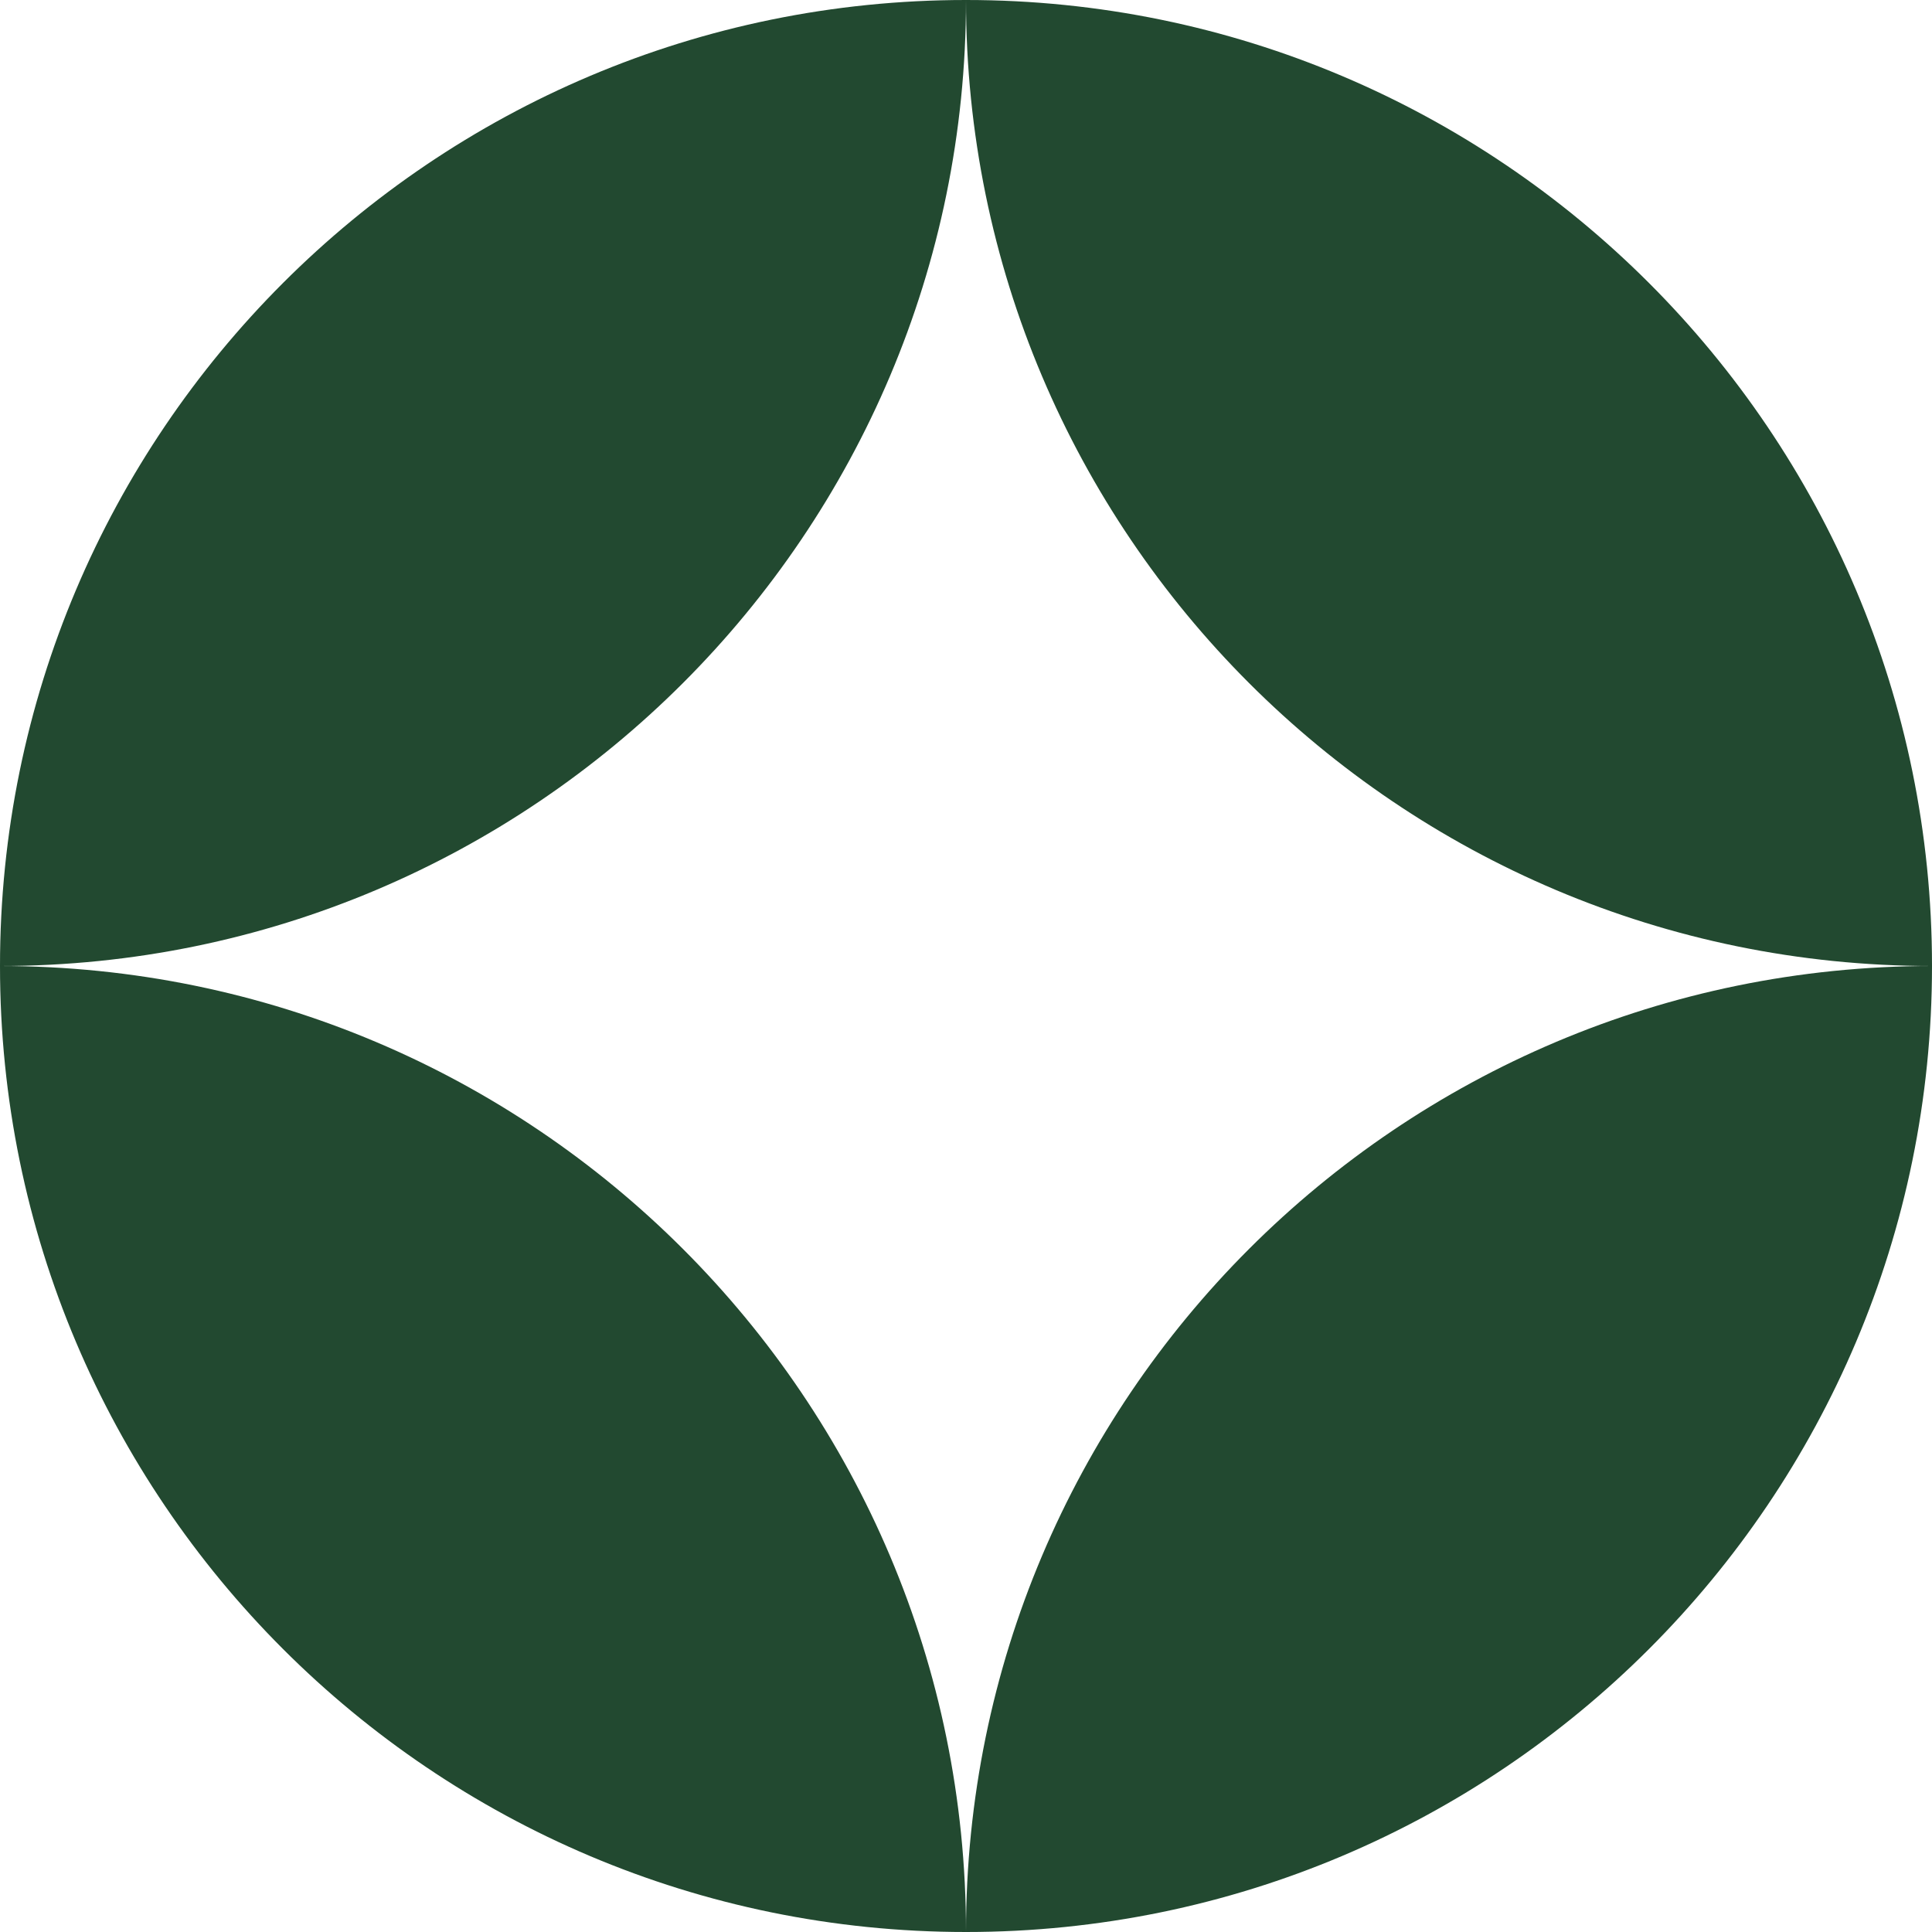
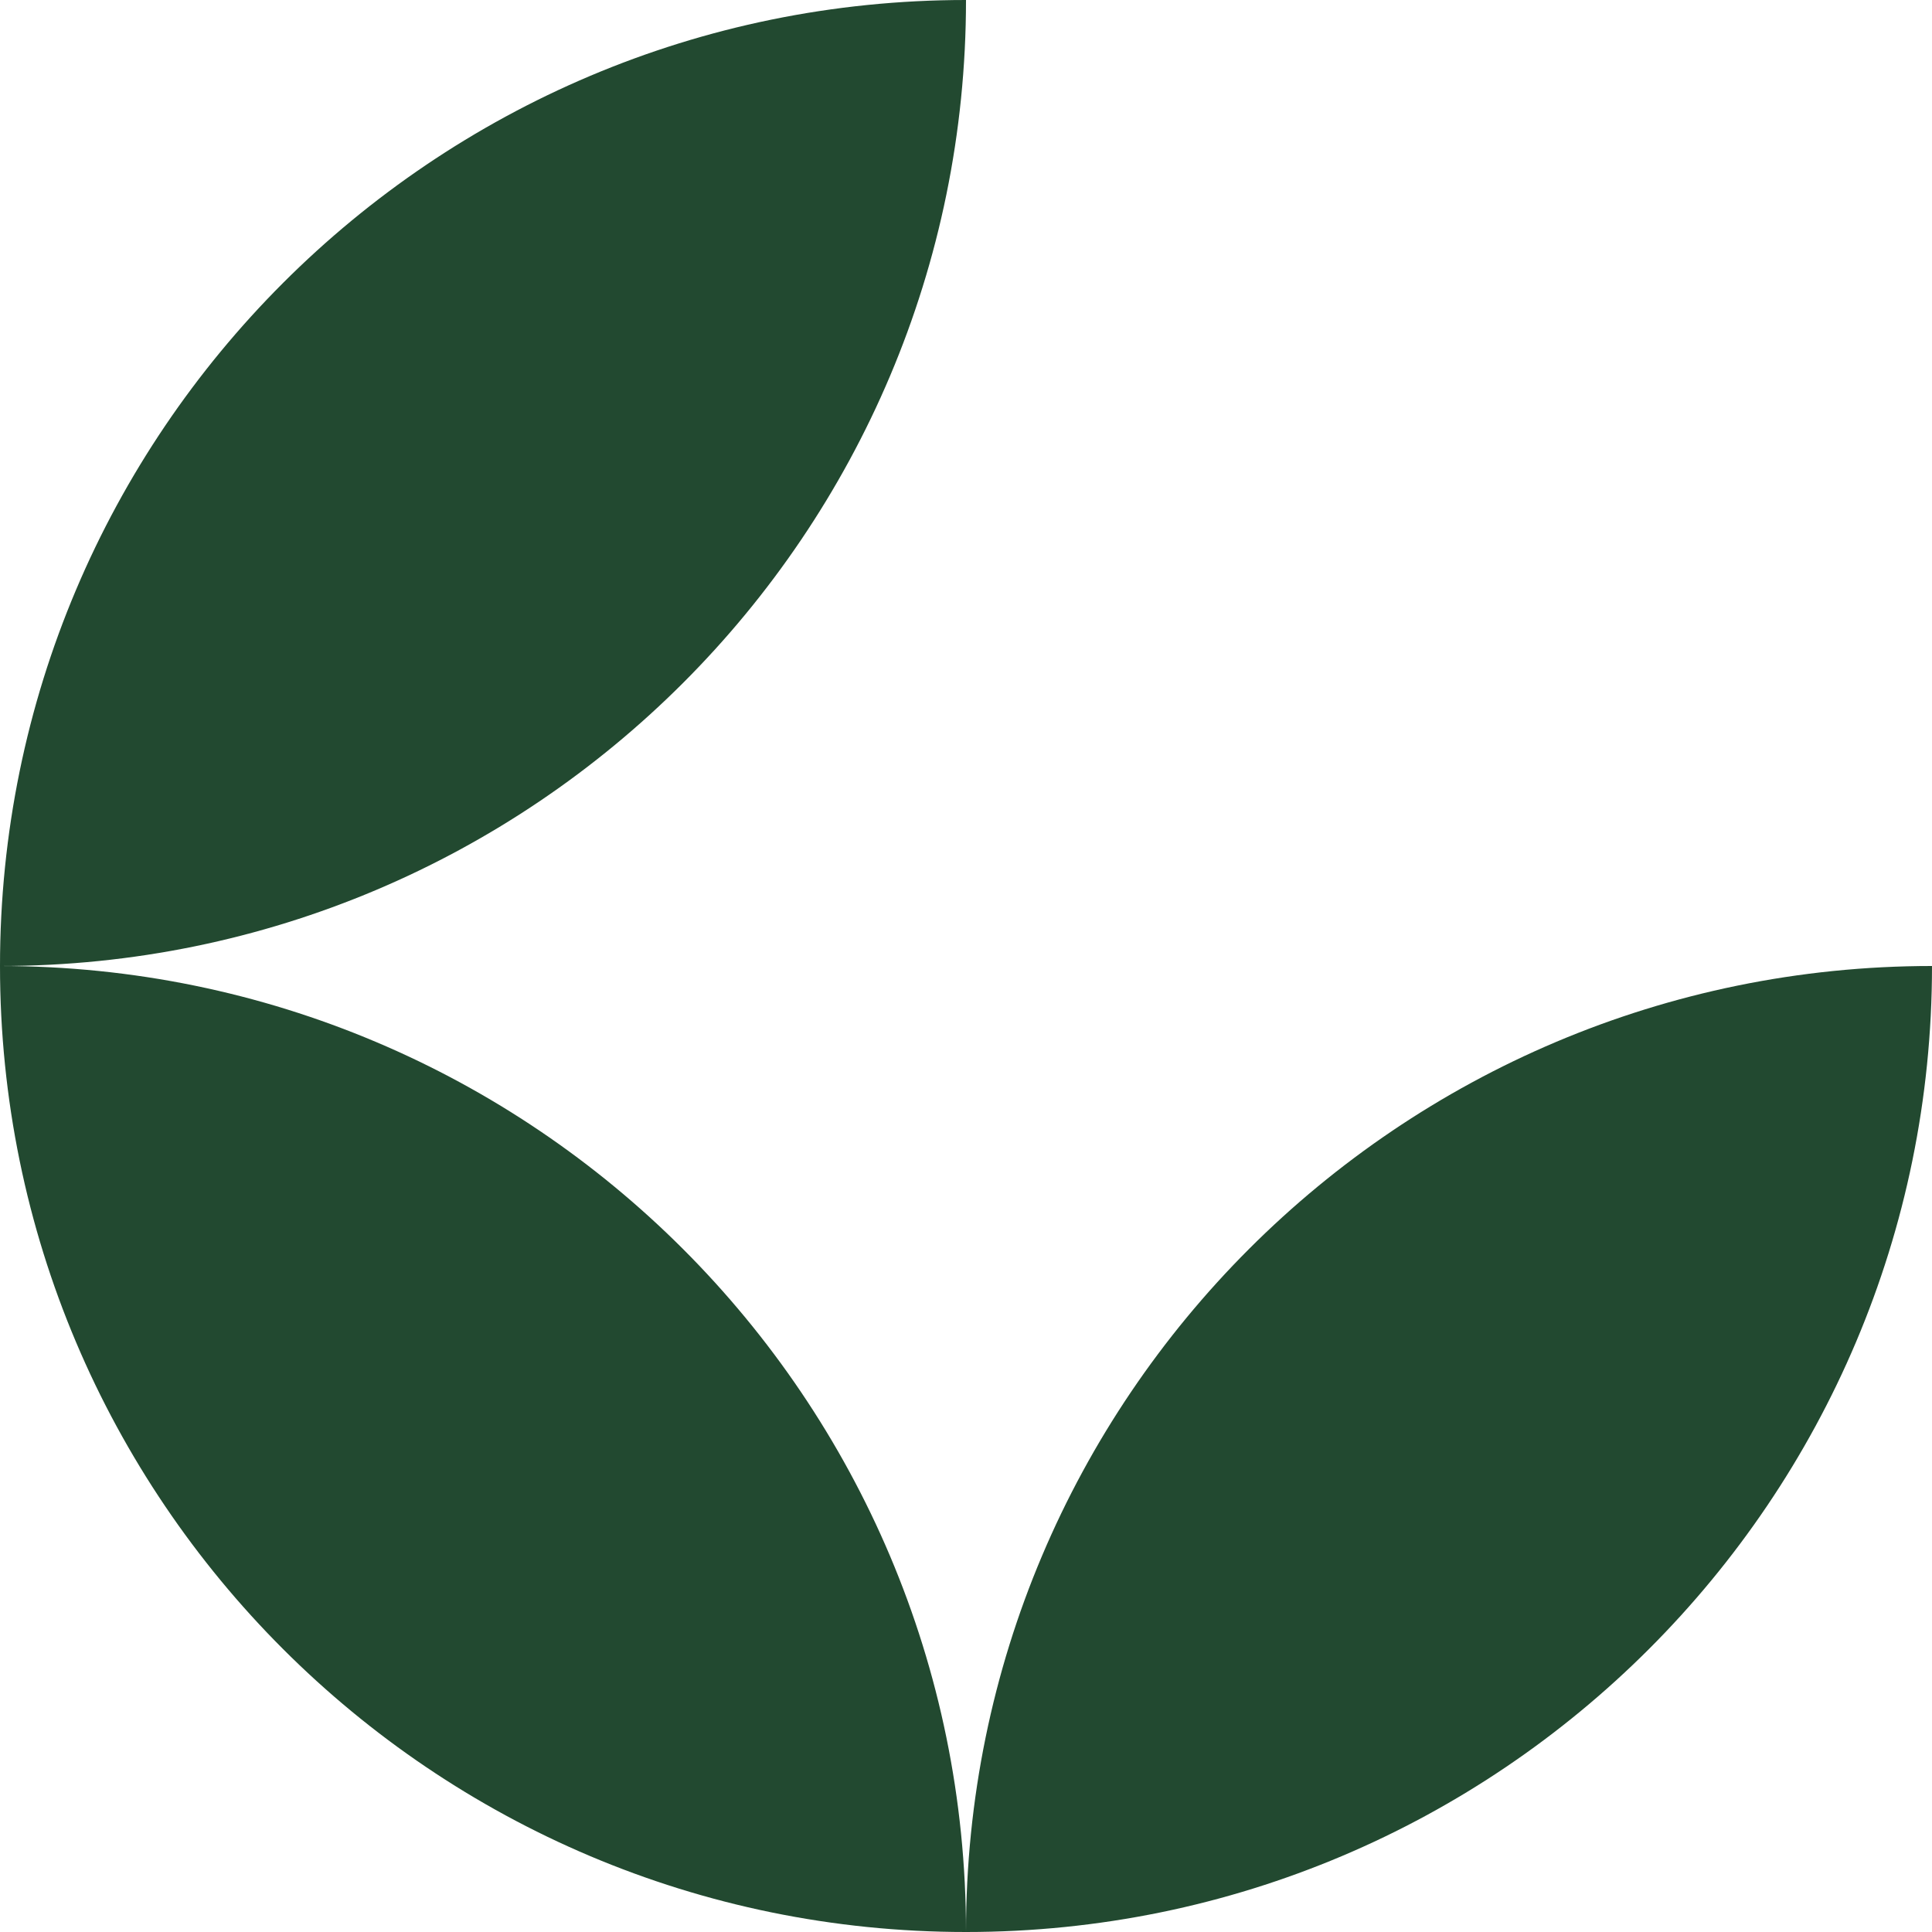
<svg xmlns="http://www.w3.org/2000/svg" width="36" height="36" viewBox="0 0 36 36" fill="none">
  <g clip-path="url(#clip0_9_628)">
    <path d="M18 0C8.062 0 0 8.062 0 18C9.938 18 18 9.938 18 0Z" fill="#224930" />
-     <path d="M36 18C36 8.062 27.938 0 18 0C18 9.938 26.062 18 36 18Z" fill="#224930" />
    <path d="M0 18C0 27.938 8.062 36 18 36C18 26.062 9.938 18 0 18Z" fill="#224930" />
    <path d="M18 36C27.938 36 36 27.938 36 18C26.062 18 18 26.062 18 36Z" fill="#224930" />
  </g>
  <defs>
    <clipPath id="clip0_9_628">
      <rect width="36" height="36" fill="white" />
    </clipPath>
  </defs>
</svg>